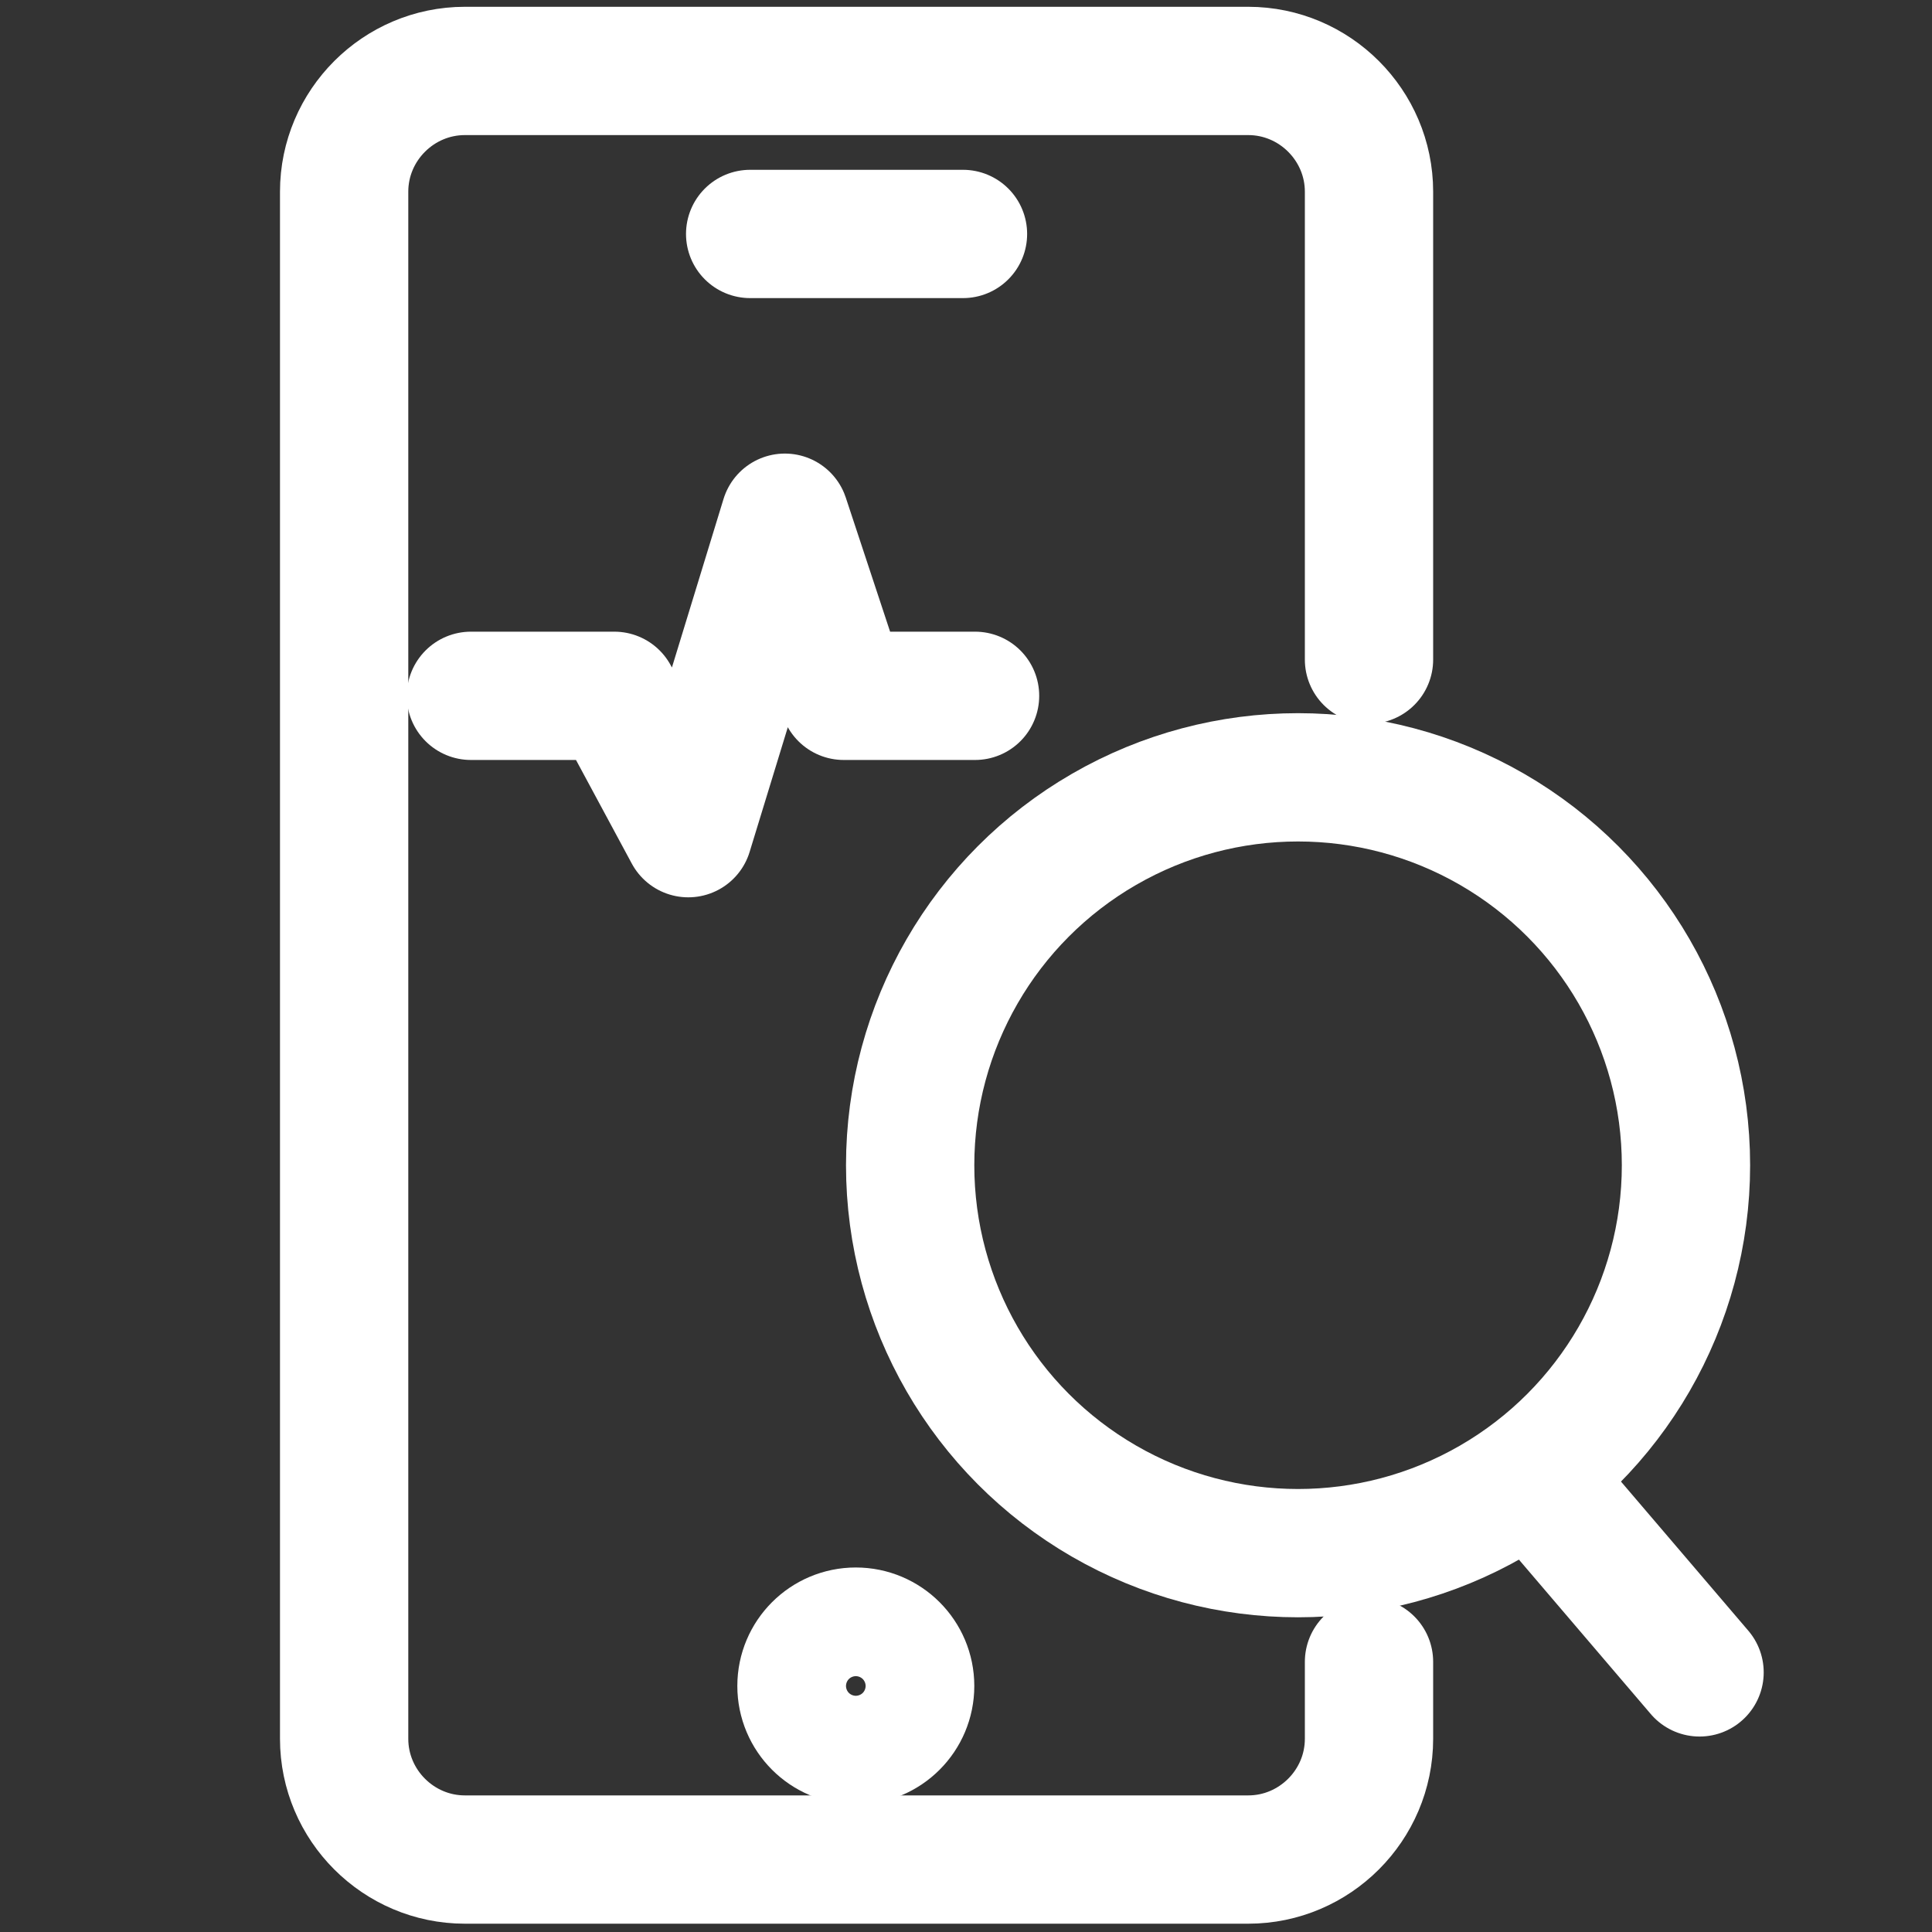
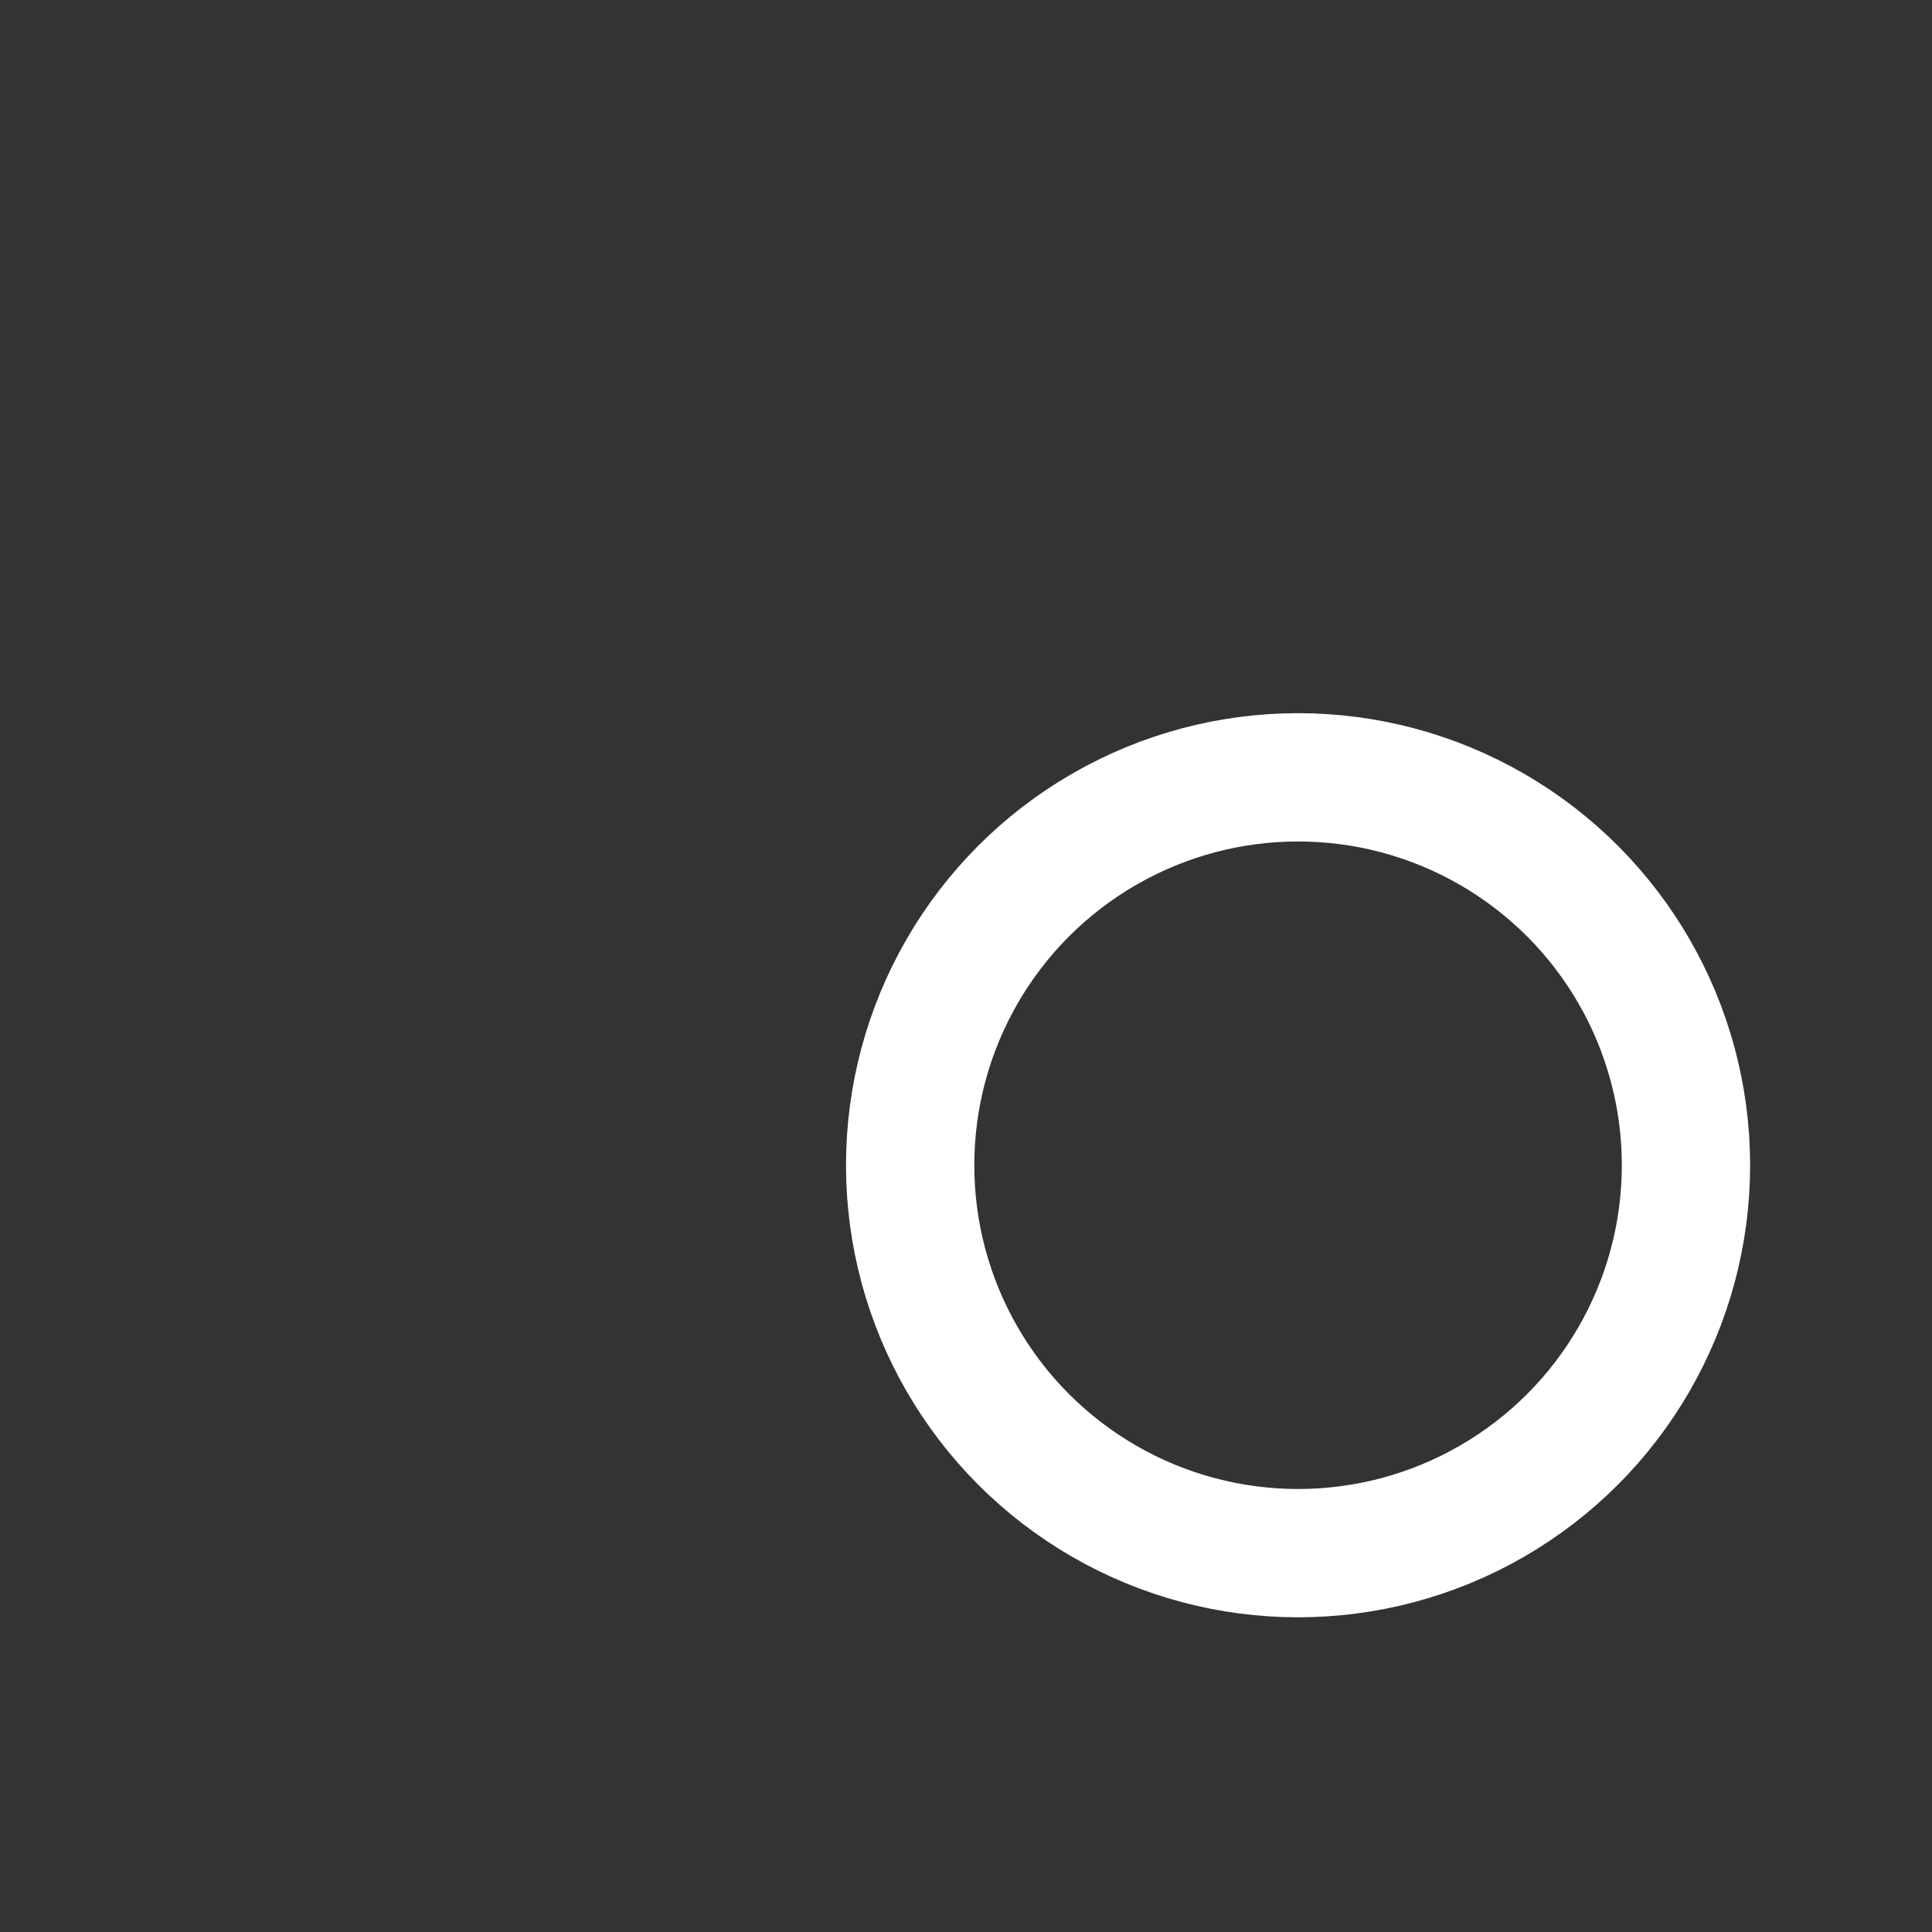
<svg xmlns="http://www.w3.org/2000/svg" version="1.1" id="b" x="0px" y="0px" viewBox="0 0 128 128" style="enable-background:new 0 0 128 128;" xml:space="preserve">
  <rect x="0" y="0" width="128" height="128" fill="#333333" stroke="none" />
  <style type="text/css">
	.st0{fill:none;stroke:#FFFFFF;stroke-width:8.5;stroke-linecap:round;stroke-linejoin:round;stroke-miterlimit:66.667;}
</style>
-   <path class="st0" d="M90.7,43.7v-31c0-4.4-3.6-8-8-8H30.8c-4.4,0-8,3.6-8,8v102.5c0,4.4,3.6,8,8,8h51.9c4.4,0,8-3.6,8-8v-5.1" />
  <circle class="st0" cx="86" cy="77.2" r="25.7" />
-   <line class="st0" x1="112.6" y1="110.8" x2="101.5" y2="97.8" />
-   <line class="st0" x1="49.7" y1="15.5" x2="63.8" y2="15.5" />
-   <polyline class="st0" points="31.2,46.1 40.7,46.1 45.6,55.2 52,34.3 55.9,46.1 64.6,46.1 " />
-   <circle class="st0" cx="56.7" cy="111.7" r="3.6" />
</svg>